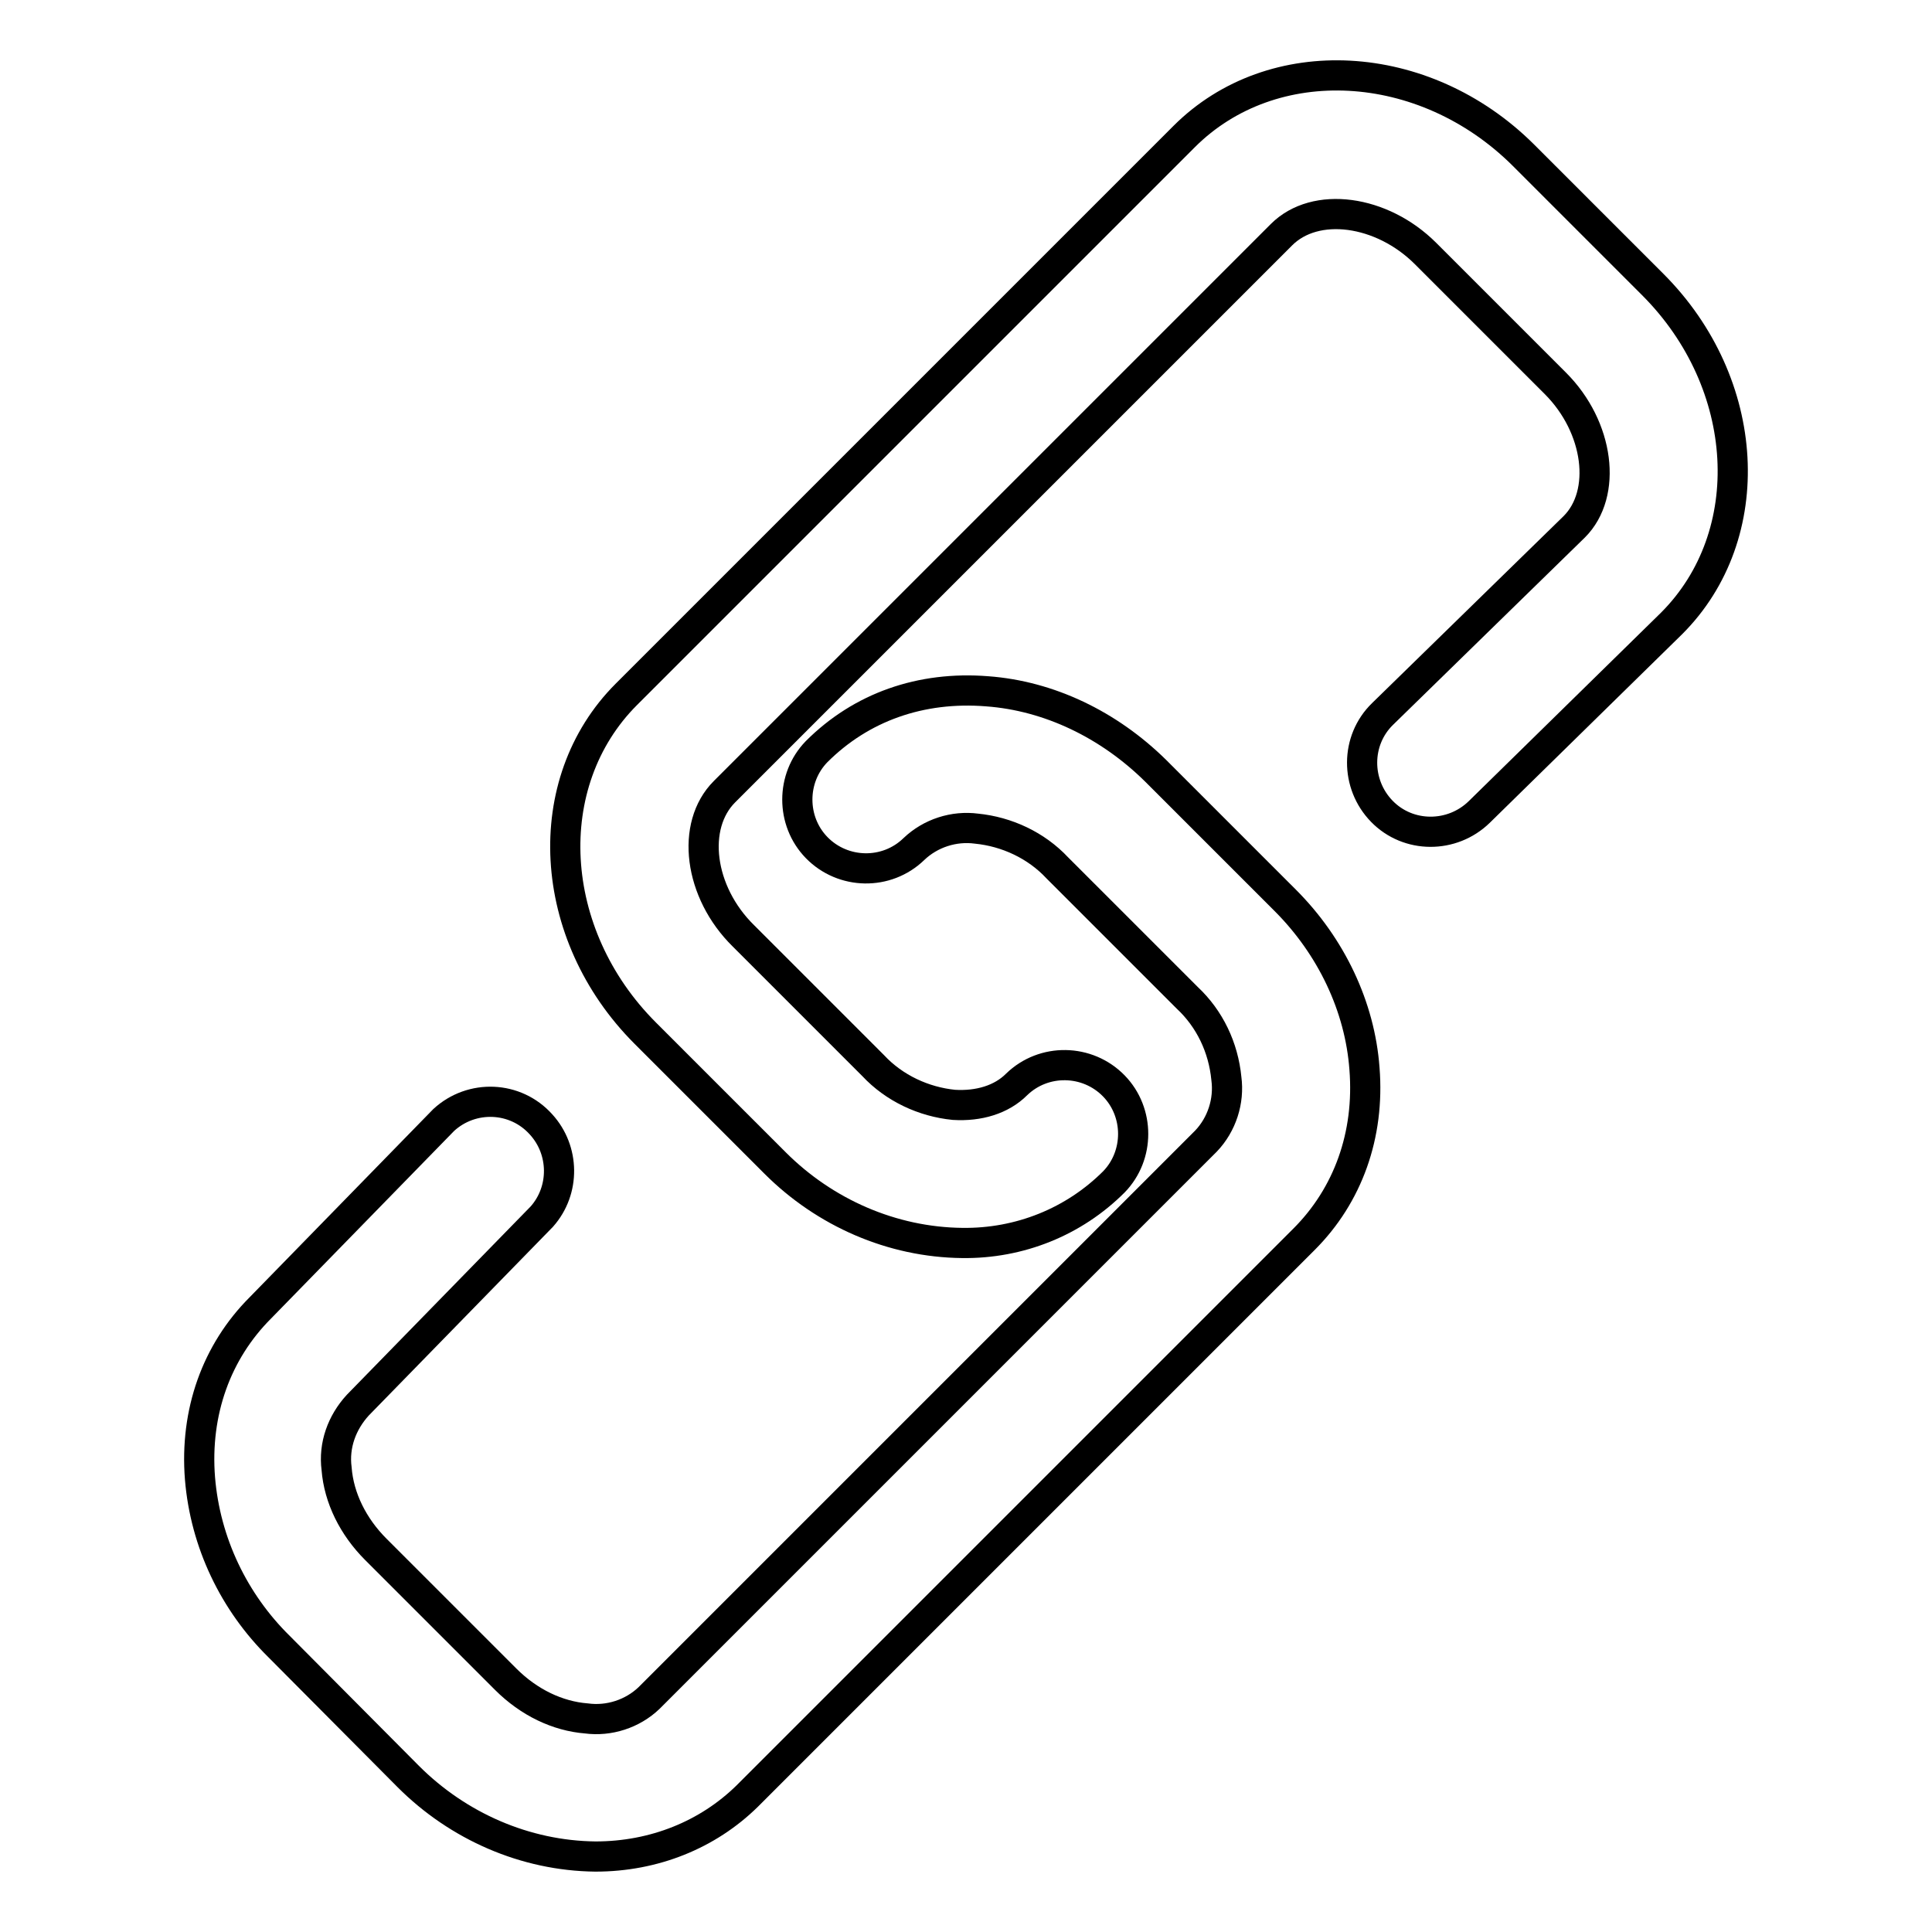
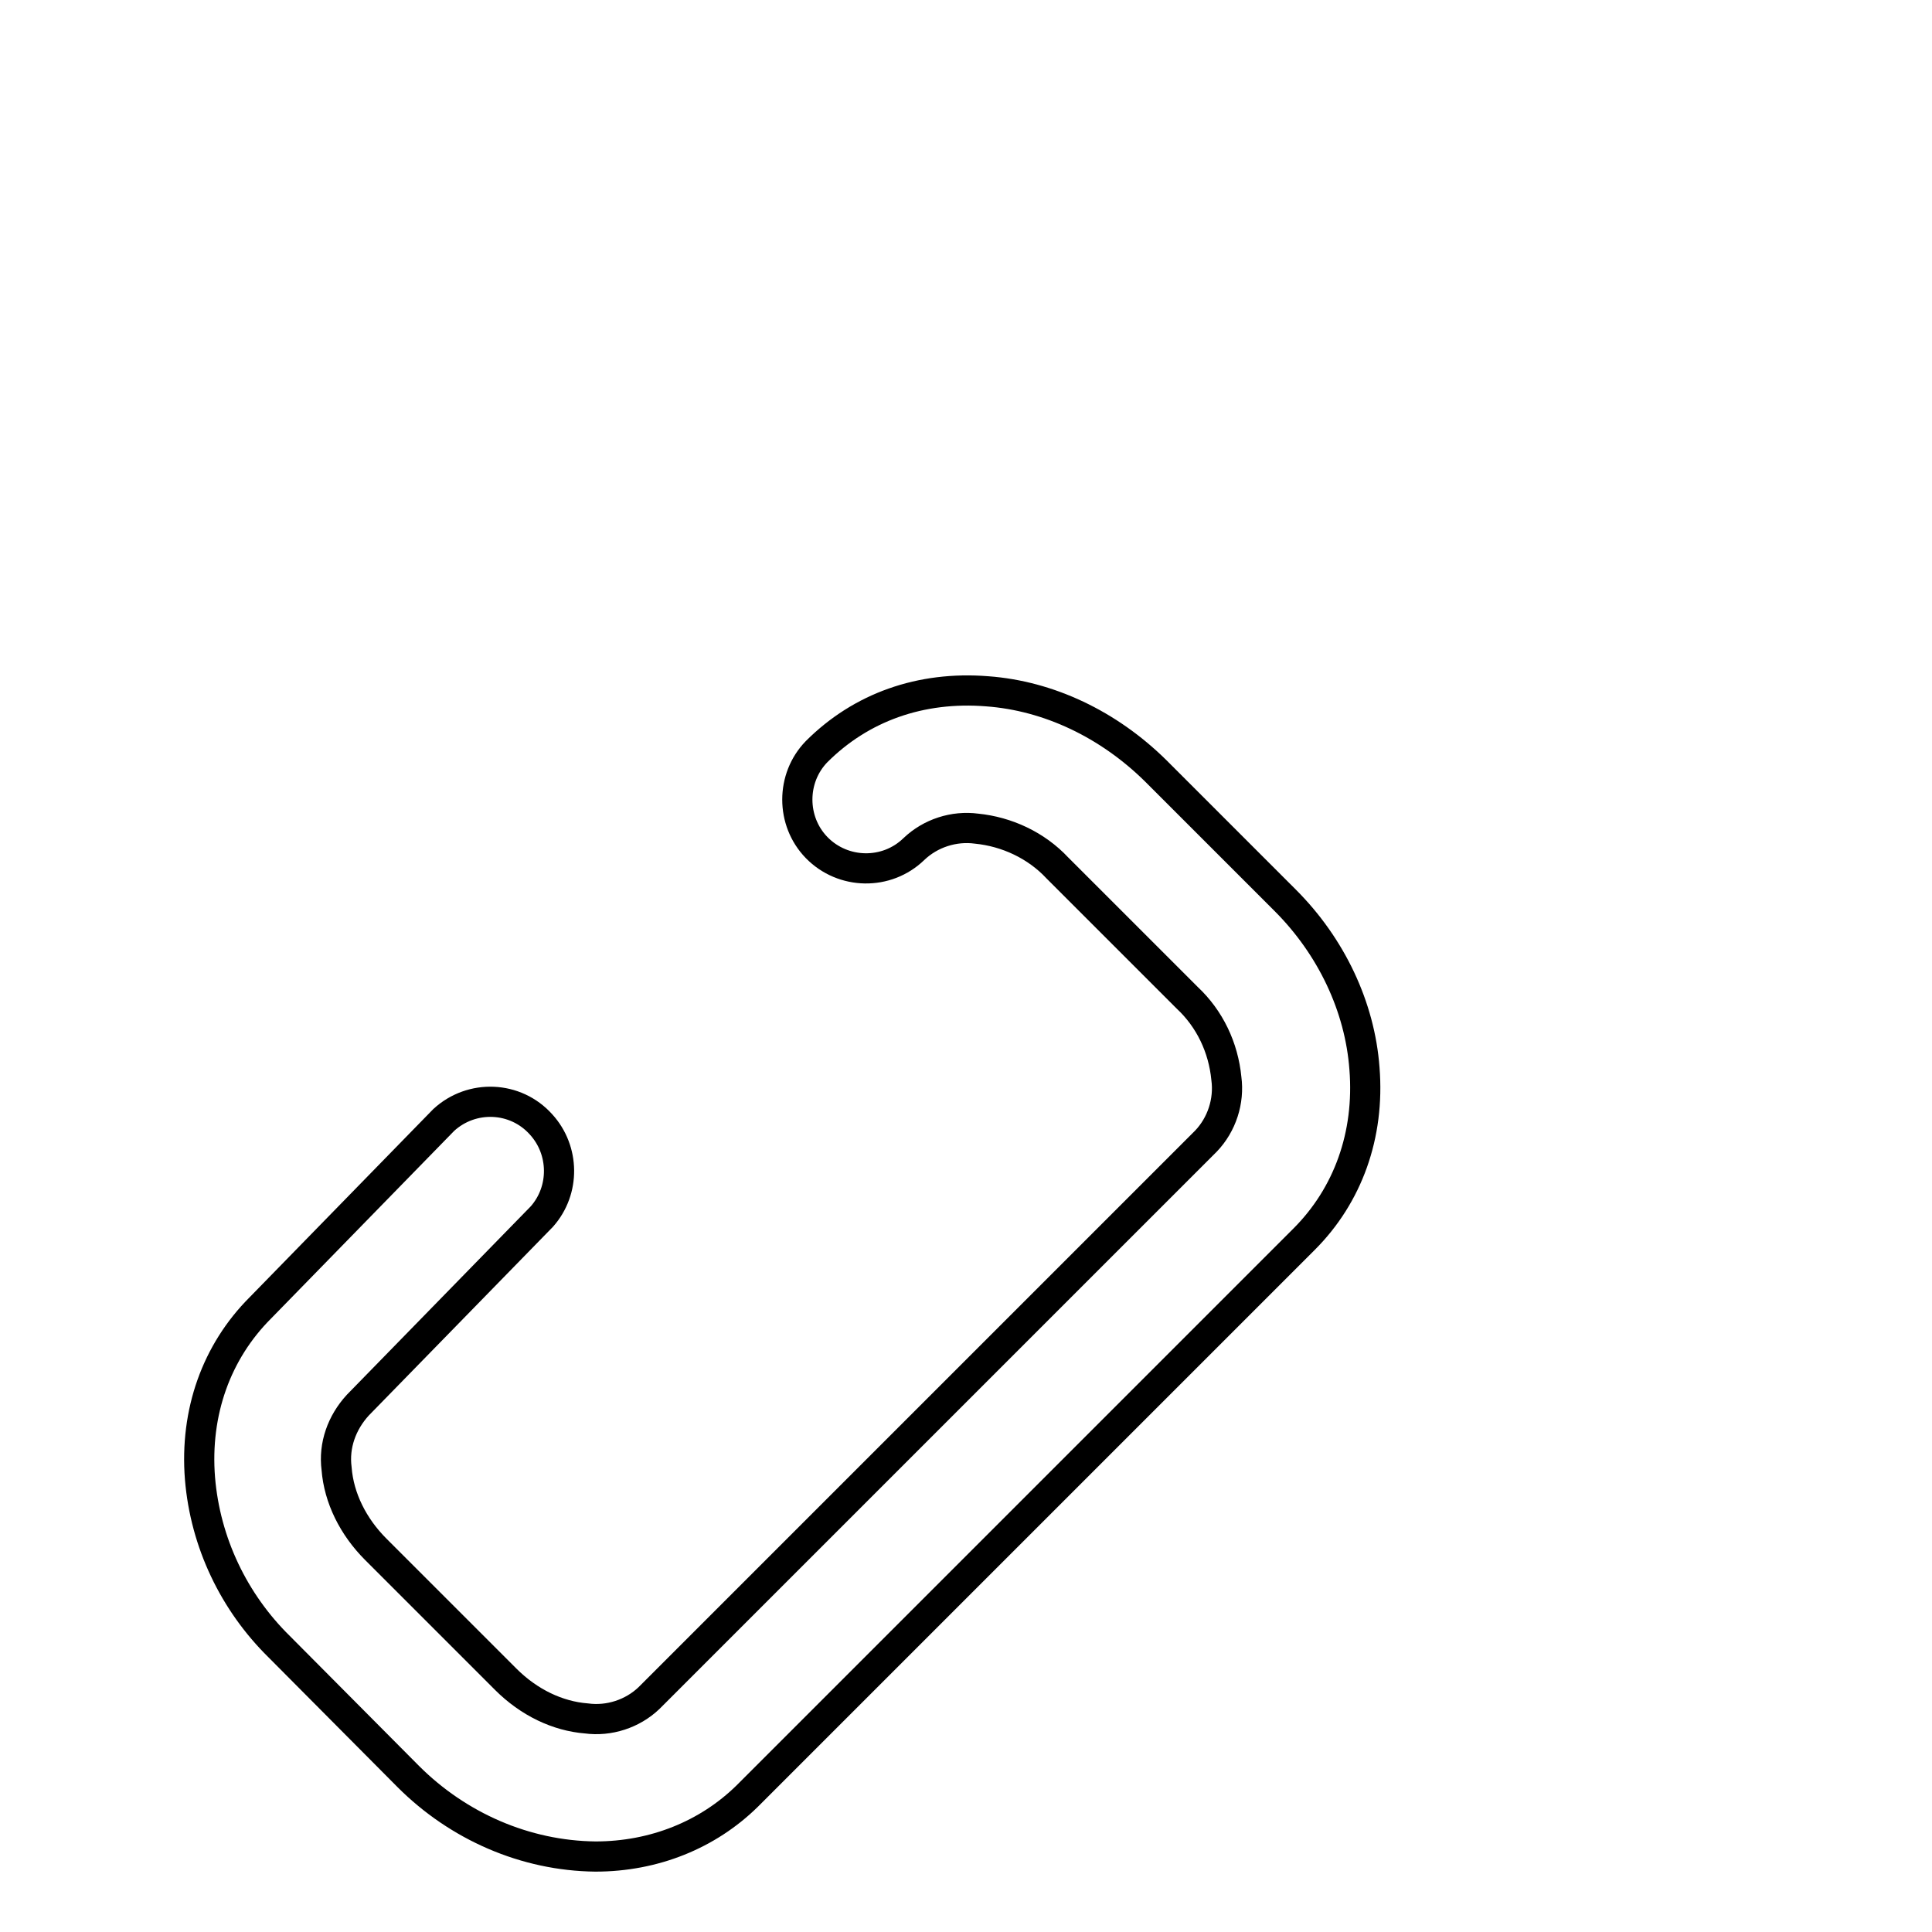
<svg xmlns="http://www.w3.org/2000/svg" version="1.1" x="0px" y="0px" viewBox="0 0 256 256" enable-background="new 0 0 256 256" xml:space="preserve">
  <g>
-     <path stroke-width="4" fill-opacity="0" stroke="#000000" d="M127.5,164.7c-9.3-0.1-18.2-4-24.8-10.6l-17.2-17.2c-13.1-13.1-14.2-33.2-2.5-44.9l73.9-73.9 c11.7-11.7,31.8-10.6,44.9,2.4l17.2,17.2c13.1,13.1,14.2,33.2,2.5,44.9L196,107.6c-3.6,3.5-9.4,3.5-12.9-0.1c0,0,0,0,0,0 c-3.5-3.6-3.5-9.4,0.1-12.9c0,0,0,0,0,0l25.4-24.8c4.4-4.4,3.3-13.2-2.5-19l-17.2-17.2c-5.8-5.8-14.6-7-19.1-2.5L96,104.9 c-4.5,4.5-3.4,13.3,2.5,19.1l17.2,17.2c2.8,3,6.7,4.8,10.7,5.2c3.3,0.2,6.3-0.7,8.3-2.7c3.6-3.5,9.4-3.4,12.9,0.2 c3.4,3.5,3.4,9.2,0,12.7C142.3,161.9,135.1,164.8,127.5,164.7z" />
    <path stroke-width="4" fill-opacity="0" stroke="#000000" d="M78.9,246c-9.3-0.1-18.2-4-24.8-10.6L37,218.2c-6-5.9-9.8-13.8-10.5-22.3c-0.7-8.8,2.2-16.8,8-22.6 l24.3-24.9c3.7-3.4,9.5-3.2,12.9,0.6c3.1,3.4,3.2,8.7,0.1,12.2l-24.4,25c-2.1,2.3-3.2,5.3-2.8,8.4c0.3,3.9,2.2,7.7,5.2,10.7 l17.2,17.2c3.1,3.1,6.9,4.9,10.7,5.2c3,0.4,6.1-0.6,8.3-2.7l73.8-73.8c2.1-2.2,3.1-5.3,2.7-8.3c-0.4-4.1-2.2-7.9-5.2-10.7 l-17.2-17.2c-2.8-3-6.7-4.8-10.7-5.2c-3-0.4-6.1,0.6-8.3,2.7c-3.6,3.5-9.4,3.4-12.9-0.2c-3.4-3.5-3.4-9.2,0-12.7 c5.9-5.9,13.8-8.7,22.6-8c8.2,0.6,16.1,4.4,22.3,10.5l17.2,17.2c6.1,6.1,9.9,14.1,10.5,22.3c0.7,8.8-2.2,16.8-8,22.6l-73.8,73.8 C93.8,243.1,86.7,246,78.9,246L78.9,246z" />
  </g>
</svg>